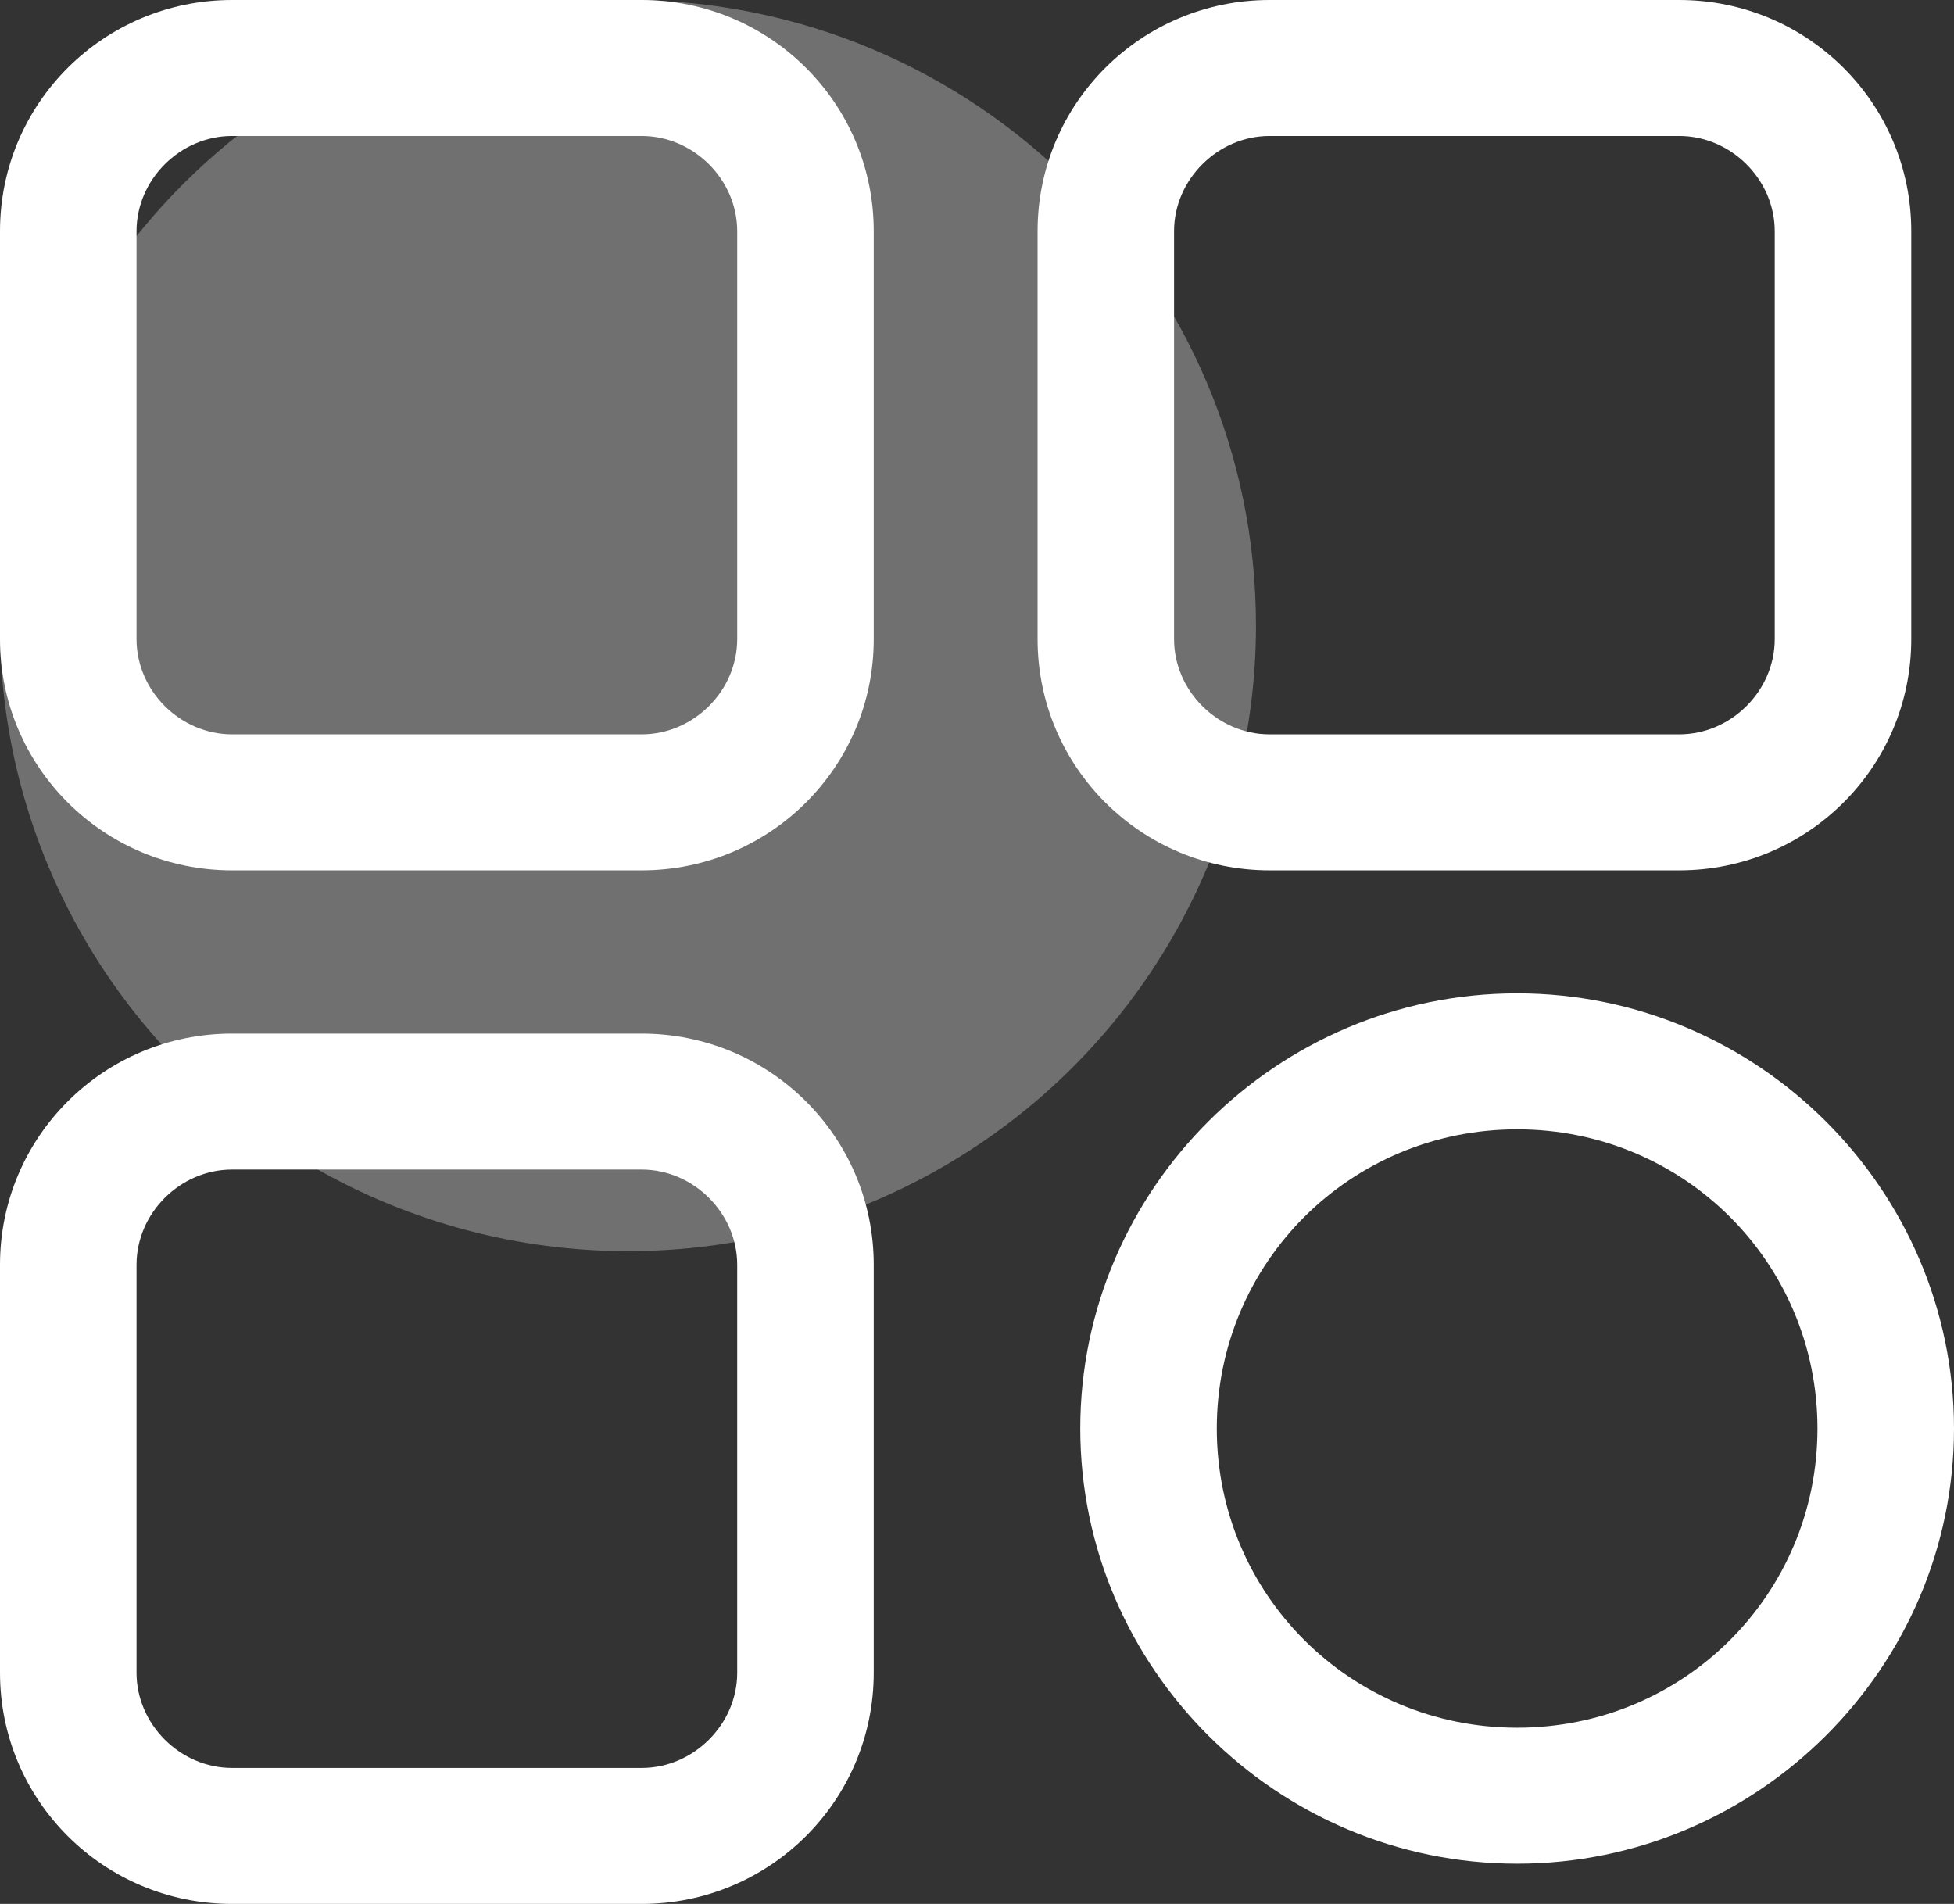
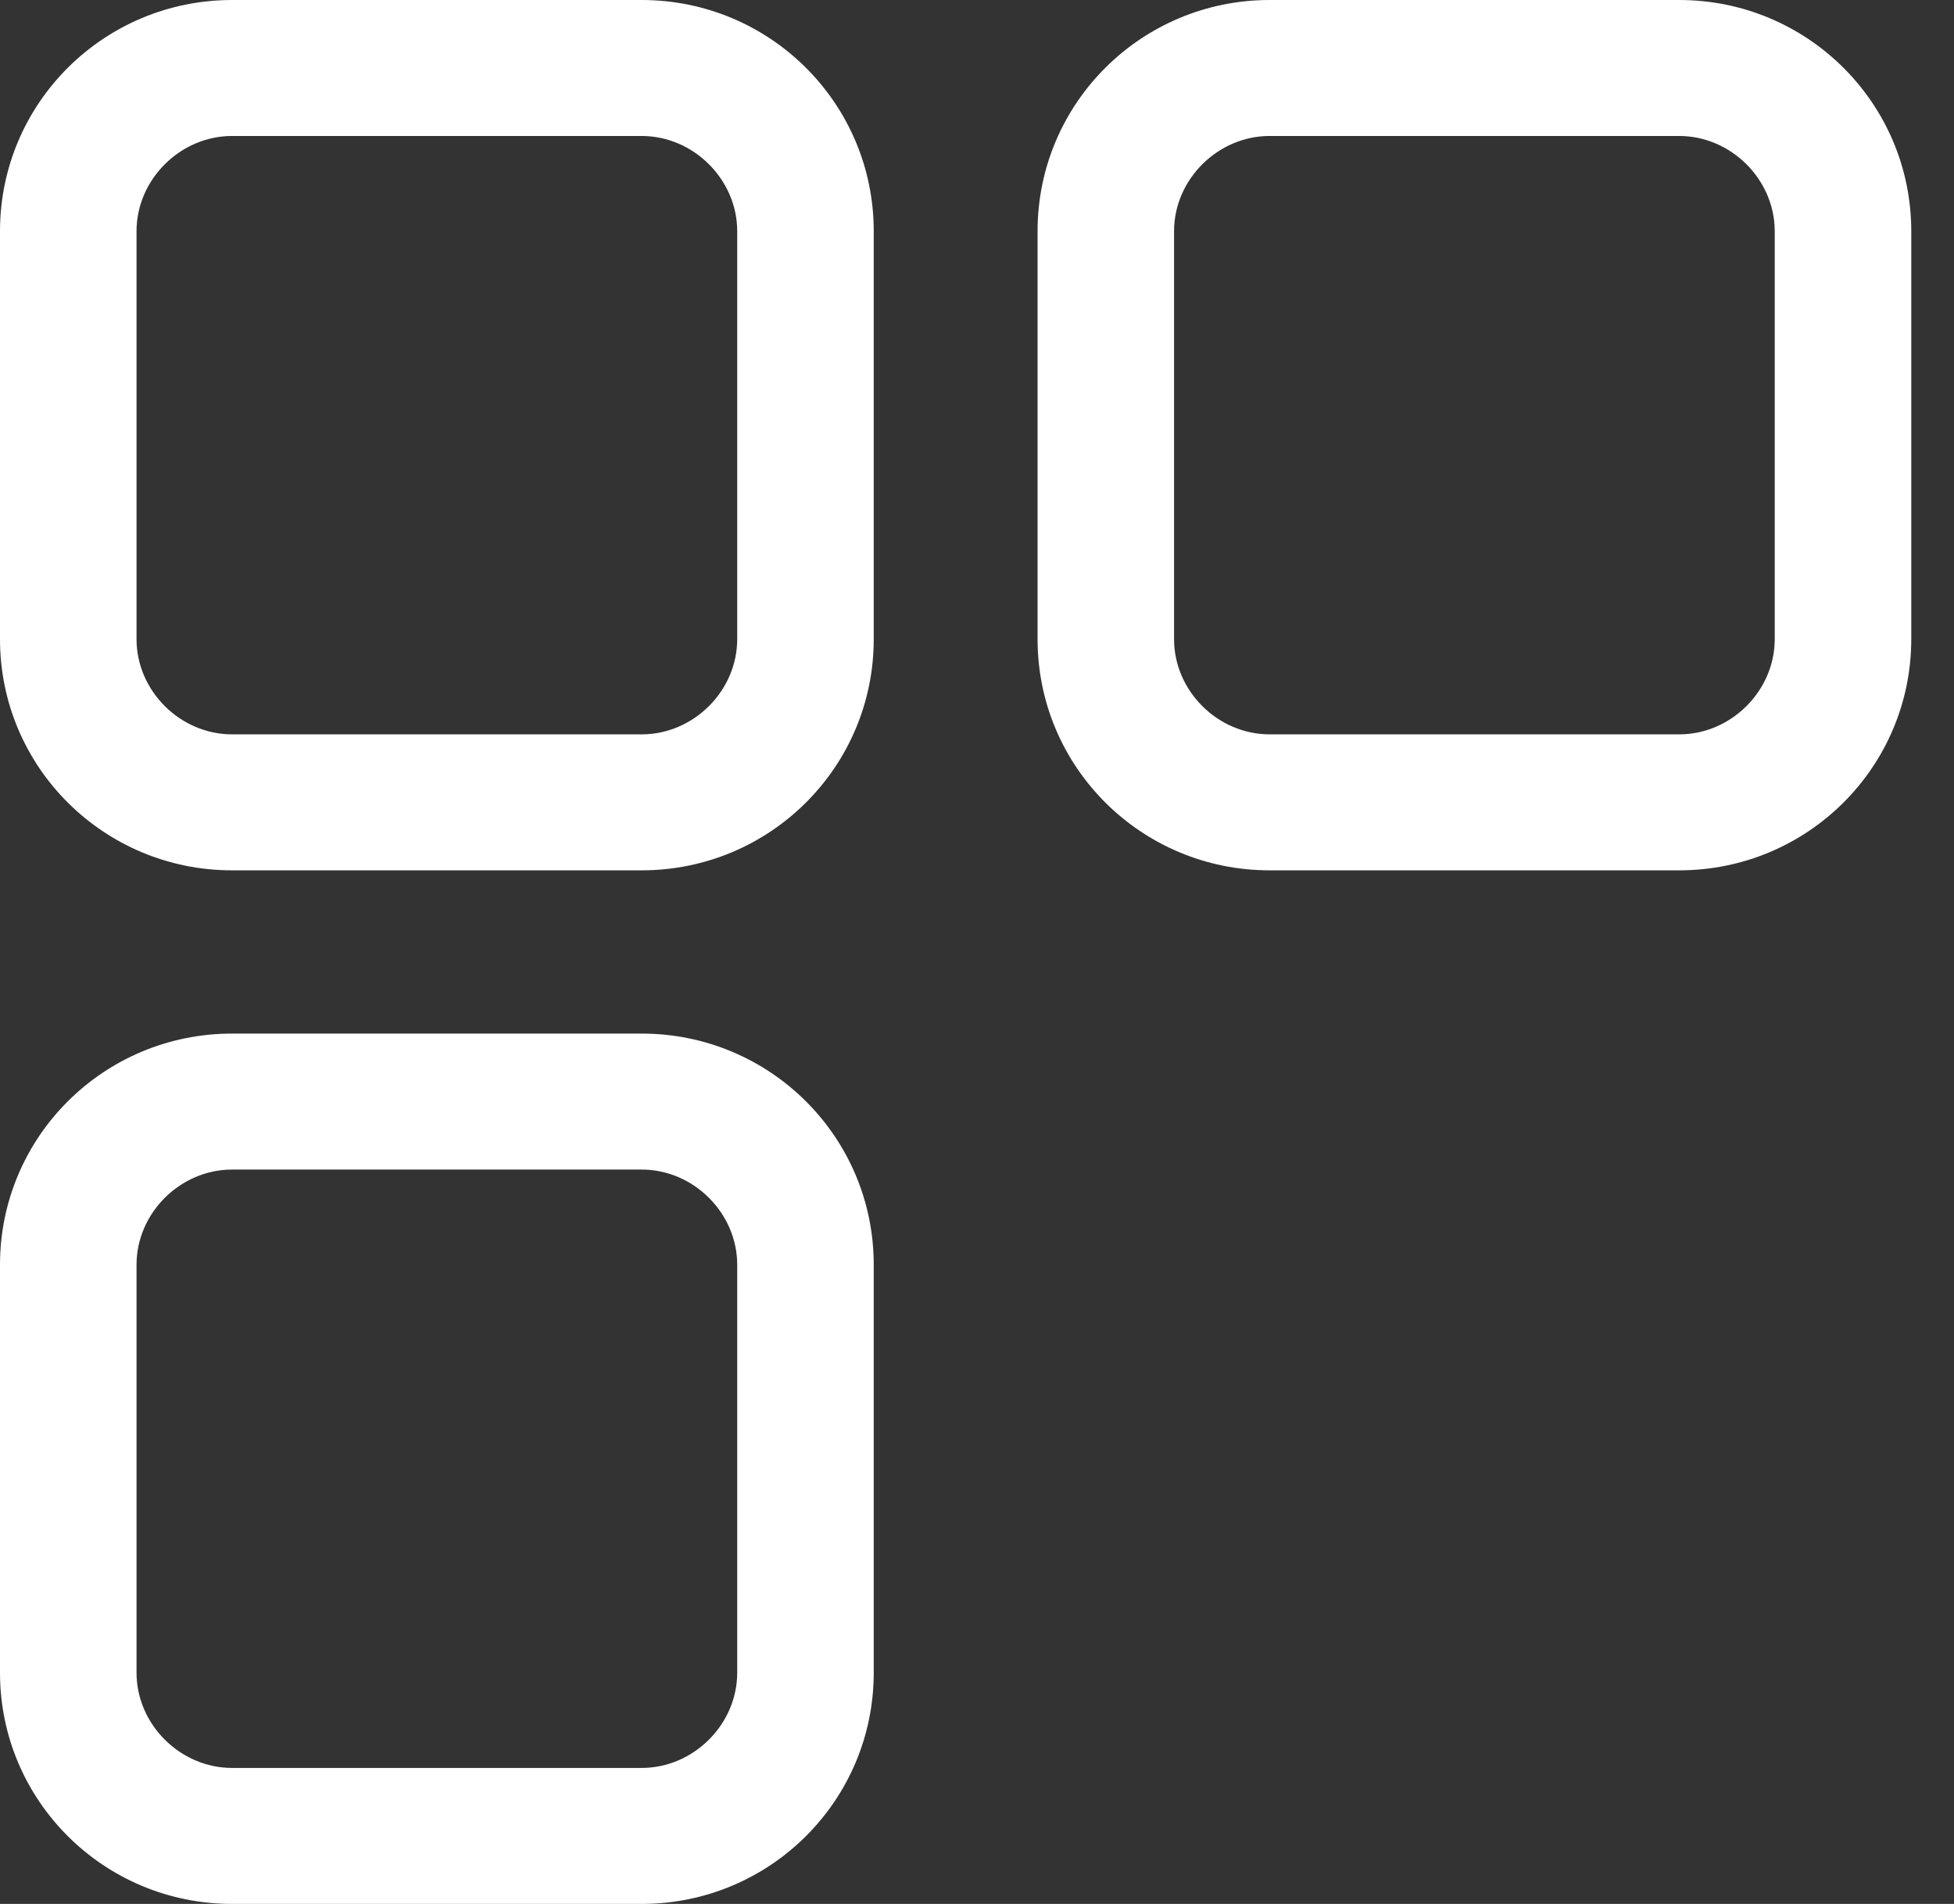
<svg xmlns="http://www.w3.org/2000/svg" fill="none" version="1.1" width="39" height="38" viewBox="0 0 39 38">
  <rect x="0" y="0" width="39" height="38" fill="#333333" stroke="none" />
  <g>
    <g style="opacity:0.3;">
-       <path d="M5.56622e-15,12.486C-6.6727e-8,16.946,2.389,21.068,6.267,23.299C10.145,25.529,14.923,25.529,18.801,23.299C22.679,21.068,25.068,16.946,25.068,12.486C25.068,5.59,19.456,4.22238e-16,12.534,0C5.612,-4.22238e-16,8.47743e-16,5.59,0,12.486L5.56622e-15,12.486Z" fill-rule="evenodd" fill="#FFFFFF" fill-opacity="1" />
-     </g>
+       </g>
    <g>
      <path d="M4.632,17.371L12.806,17.371C15.368,17.371,17.439,15.309,17.439,12.757L17.439,4.614C17.439,2.063,15.368,0,12.806,0L4.632,0C2.071,0,0,2.063,0,4.614L0,12.757C0,15.309,2.071,17.371,4.632,17.371ZM25.341,17.371L33.515,17.371C36.076,17.371,38.147,15.309,38.147,12.757L38.147,4.614C38.147,2.063,36.076,0,33.515,0L25.341,0C22.779,0,20.709,2.063,20.709,4.614L20.709,12.757C20.709,15.309,22.779,17.371,25.341,17.371ZM2.725,4.614C2.725,3.583,3.597,2.714,4.632,2.714L12.807,2.714C13.842,2.714,14.714,3.583,14.714,4.614L14.714,12.757C14.714,13.789,13.842,14.657,12.807,14.657L4.632,14.657C3.597,14.657,2.725,13.789,2.725,12.757L2.725,4.614ZM25.34,2.714C24.305,2.714,23.433,3.583,23.433,4.614L23.433,12.757C23.433,13.789,24.305,14.657,25.34,14.657L33.515,14.657C34.55,14.657,35.422,13.789,35.422,12.757L35.422,4.614C35.422,3.583,34.55,2.714,33.515,2.714L25.34,2.714ZM4.632,38L12.806,38C15.368,38,17.439,35.937,17.439,33.386L17.439,25.243C17.439,22.691,15.368,20.629,12.806,20.629L4.632,20.629C2.071,20.629,0,22.691,0,25.243L0,33.386C0,35.937,2.071,38,4.632,38ZM4.632,23.343C3.597,23.343,2.725,24.211,2.725,25.243L2.725,33.386C2.725,34.417,3.597,35.286,4.632,35.286L12.807,35.286C13.842,35.286,14.714,34.417,14.714,33.386L14.714,25.243C14.714,24.211,13.842,23.343,12.807,23.343L4.632,23.343Z" fill-rule="evenodd" fill="#FFFFFF" fill-opacity="1" />
    </g>
    <g>
-       <path d="M21.561,28.512C21.561,33.289,25.485,37.197,30.281,37.197C35.076,37.197,39,33.289,39,28.512C39,23.735,35.076,19.826,30.281,19.826C25.485,19.826,21.561,23.735,21.561,28.512ZM24.286,28.512C24.286,25.2,26.957,22.54,30.281,22.54C33.605,22.54,36.275,25.2,36.275,28.512C36.275,31.823,33.605,34.483,30.281,34.483C26.957,34.483,24.286,31.823,24.286,28.512Z" fill-rule="evenodd" fill="#FFFFFF" fill-opacity="1" />
-     </g>
+       </g>
  </g>
</svg>